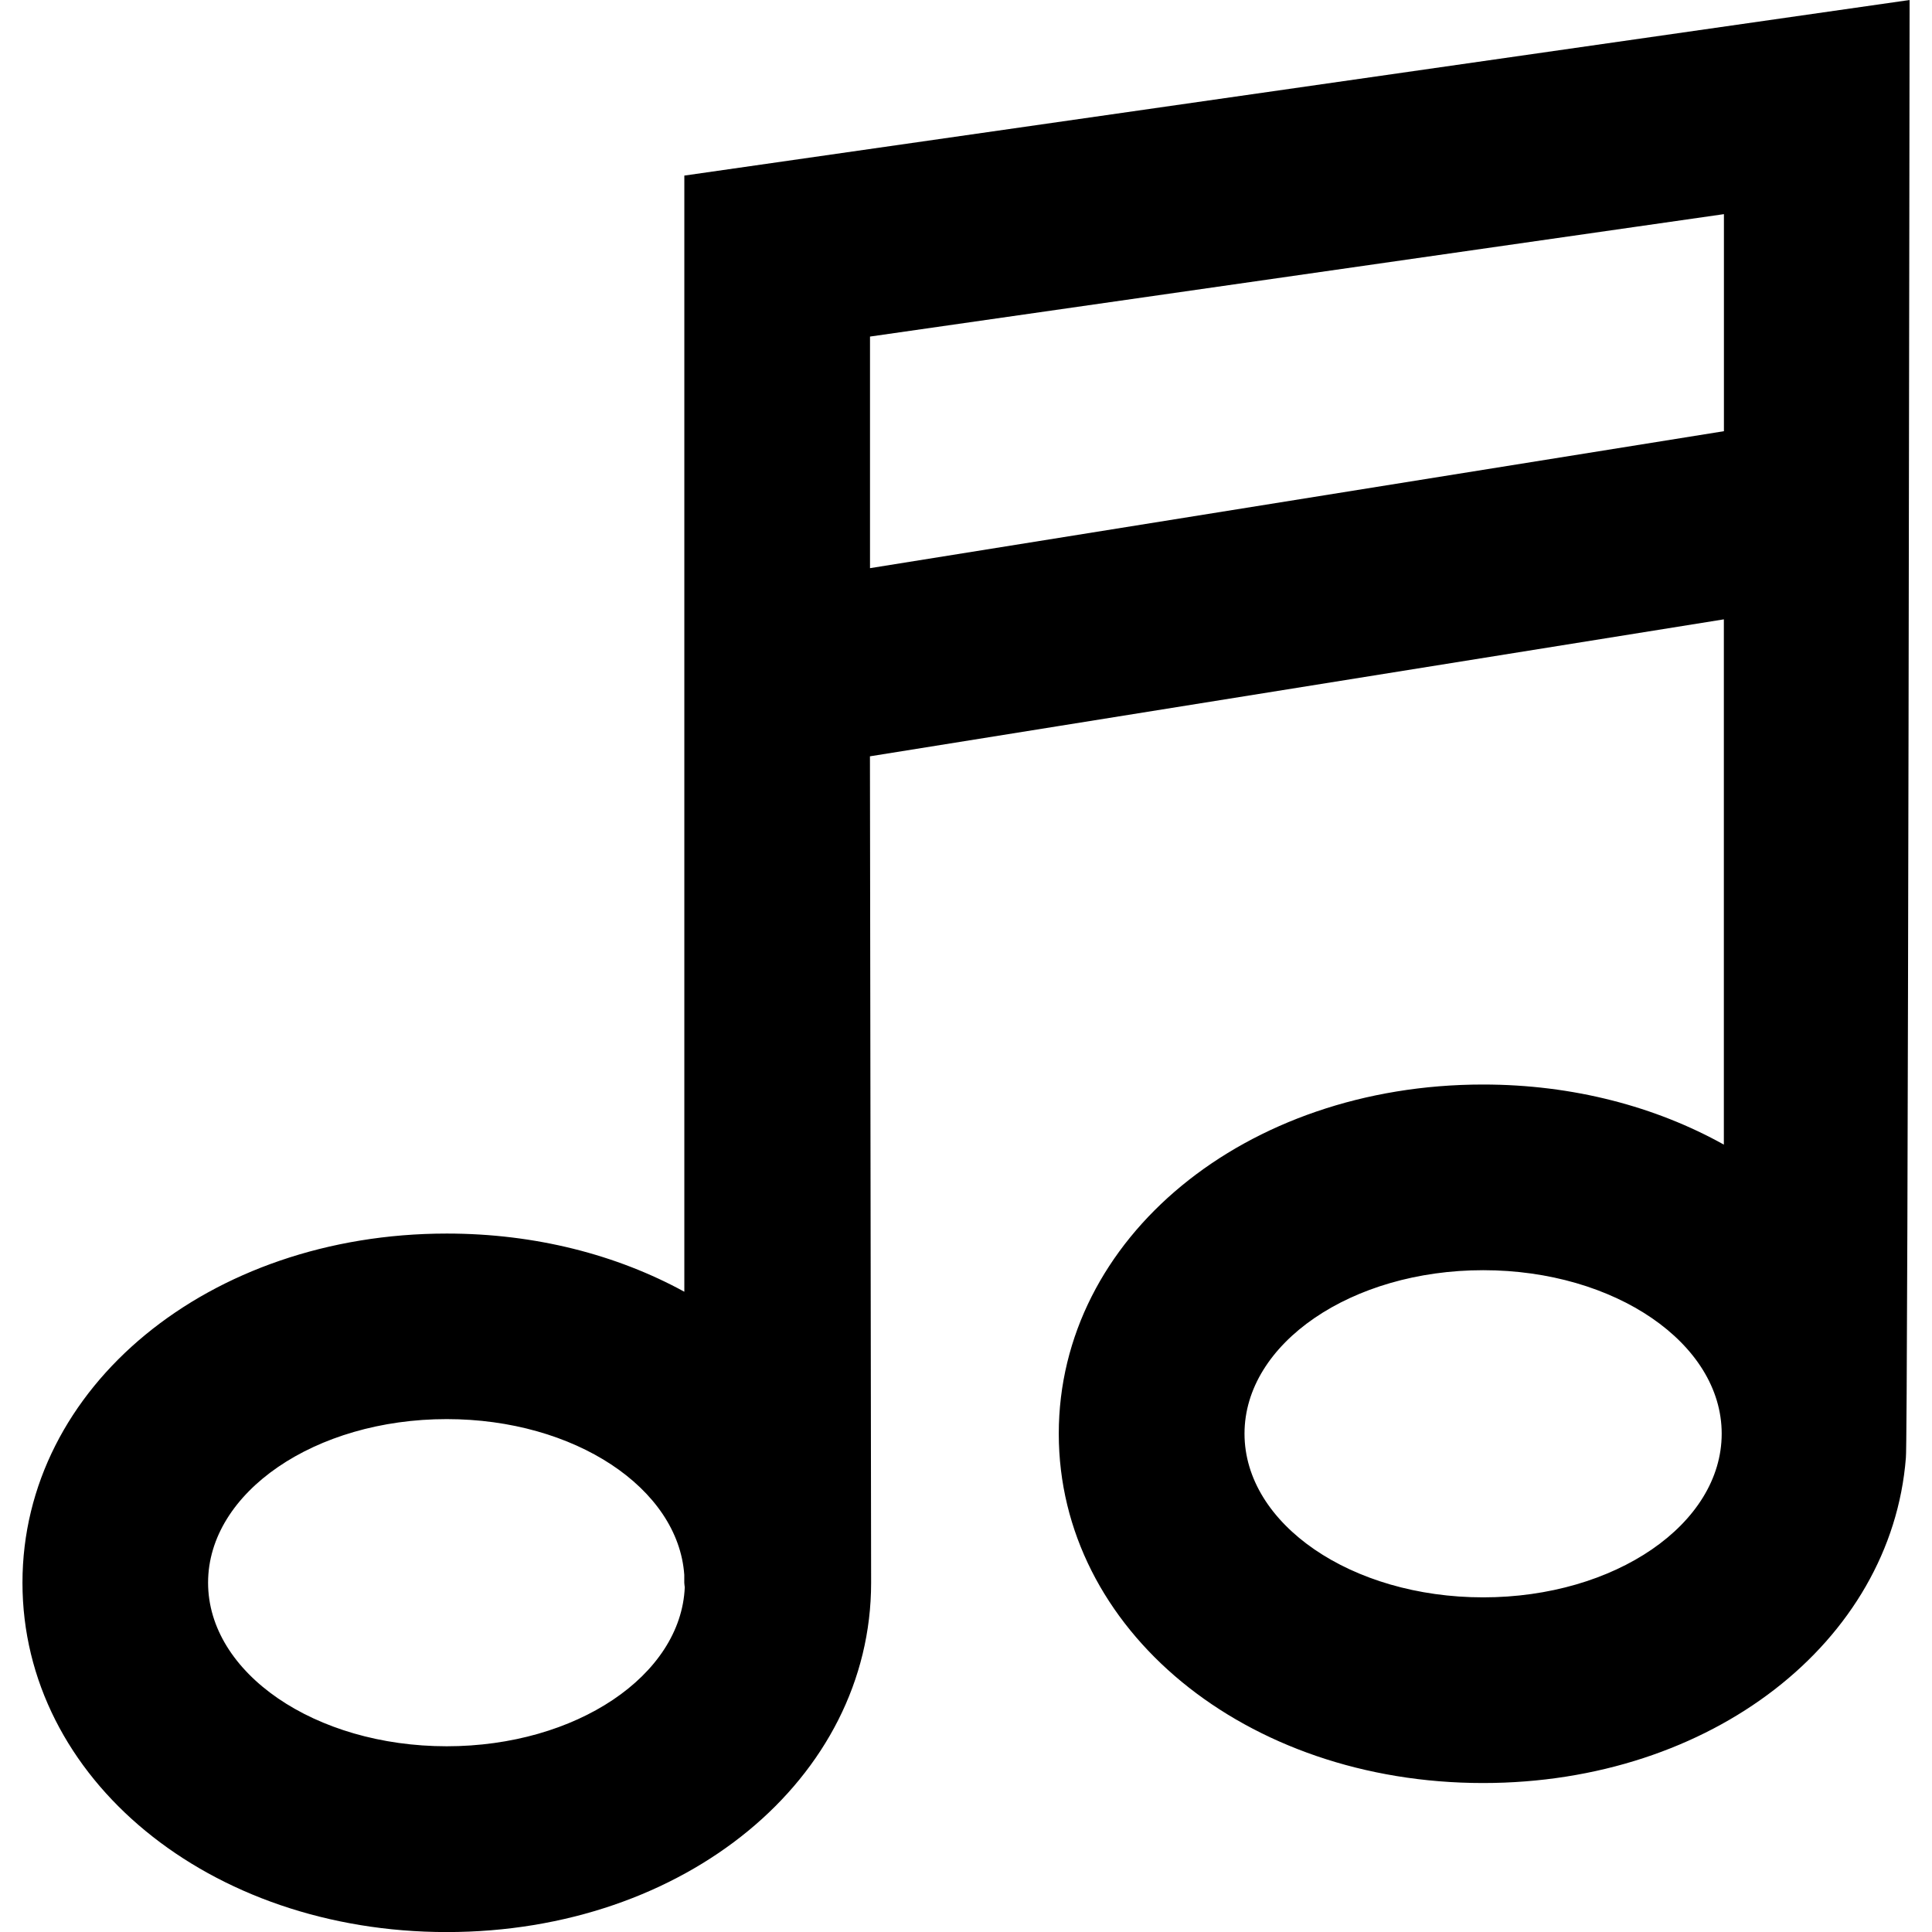
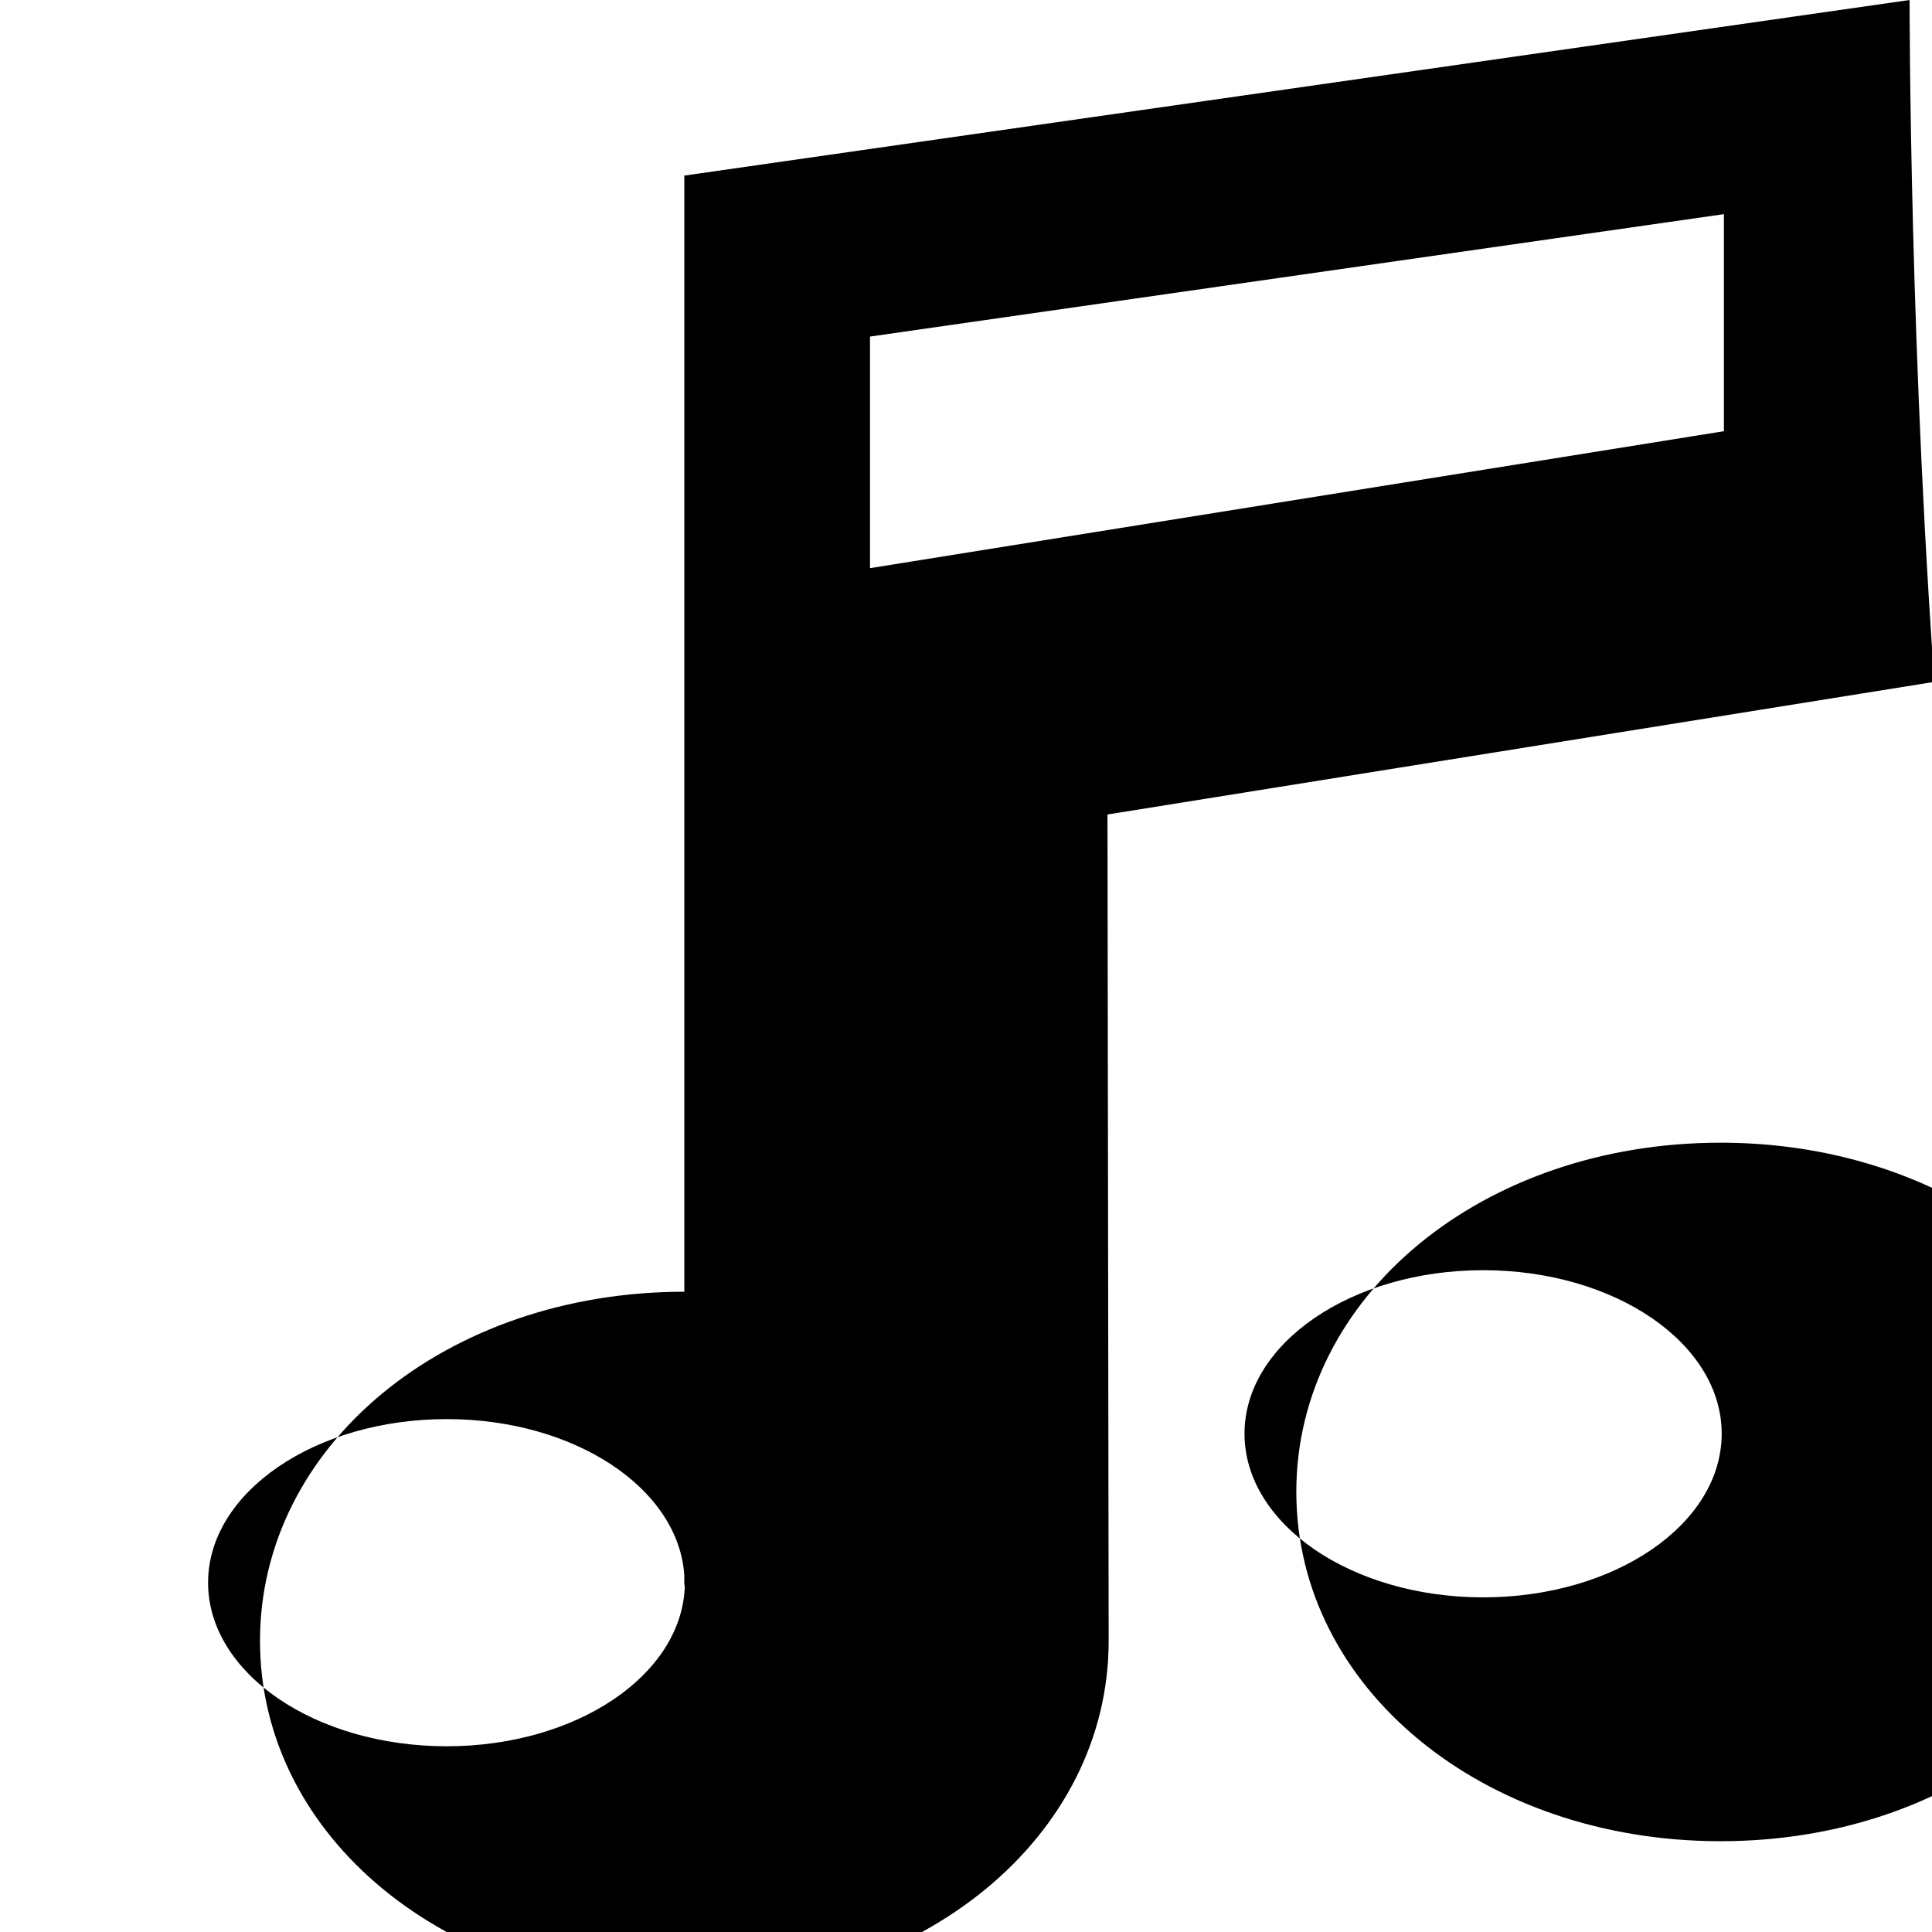
<svg xmlns="http://www.w3.org/2000/svg" fill="#000000" version="1.1" id="Capa_1" width="800px" height="800px" viewBox="0 0 31.216 31.216" xml:space="preserve">
  <g>
-     <path d="M30.854,0L11.057,2.837v18.034c-1.089-0.596-2.405-0.94-3.838-0.94c-3.845,0-6.856,2.479-6.856,5.642   c0,3.164,3.012,5.644,6.856,5.644c3.844,0,6.856-2.479,6.856-5.644c0-0.104-0.019-13.353-0.019-13.353l13.797-2.213v8.487   c-1.1-0.613-2.434-0.971-3.891-0.971c-3.844,0-6.855,2.479-6.855,5.642c0,3.165,3.012,5.644,6.855,5.644   c3.686,0,6.598-2.279,6.832-5.255C30.829,23.428,30.854,0,30.854,0z M7.218,28.215c-2.13,0-3.856-1.184-3.856-2.643   s1.727-2.643,3.856-2.643c2.066,0,3.74,1.116,3.838,2.516v0.127c0,0.025,0.006,0.049,0.008,0.074   C11.004,27.07,9.311,28.215,7.218,28.215z M14.057,9.18V5.438L27.854,3.46v3.507L14.057,9.18z M23.964,25.809   c-2.129,0-3.856-1.184-3.856-2.645c0-1.459,1.728-2.641,3.856-2.641s3.854,1.182,3.854,2.641   C27.818,24.626,26.093,25.809,23.964,25.809z" />
+     <path d="M30.854,0L11.057,2.837v18.034c-3.845,0-6.856,2.479-6.856,5.642   c0,3.164,3.012,5.644,6.856,5.644c3.844,0,6.856-2.479,6.856-5.644c0-0.104-0.019-13.353-0.019-13.353l13.797-2.213v8.487   c-1.1-0.613-2.434-0.971-3.891-0.971c-3.844,0-6.855,2.479-6.855,5.642c0,3.165,3.012,5.644,6.855,5.644   c3.686,0,6.598-2.279,6.832-5.255C30.829,23.428,30.854,0,30.854,0z M7.218,28.215c-2.13,0-3.856-1.184-3.856-2.643   s1.727-2.643,3.856-2.643c2.066,0,3.74,1.116,3.838,2.516v0.127c0,0.025,0.006,0.049,0.008,0.074   C11.004,27.07,9.311,28.215,7.218,28.215z M14.057,9.18V5.438L27.854,3.46v3.507L14.057,9.18z M23.964,25.809   c-2.129,0-3.856-1.184-3.856-2.645c0-1.459,1.728-2.641,3.856-2.641s3.854,1.182,3.854,2.641   C27.818,24.626,26.093,25.809,23.964,25.809z" />
  </g>
</svg>